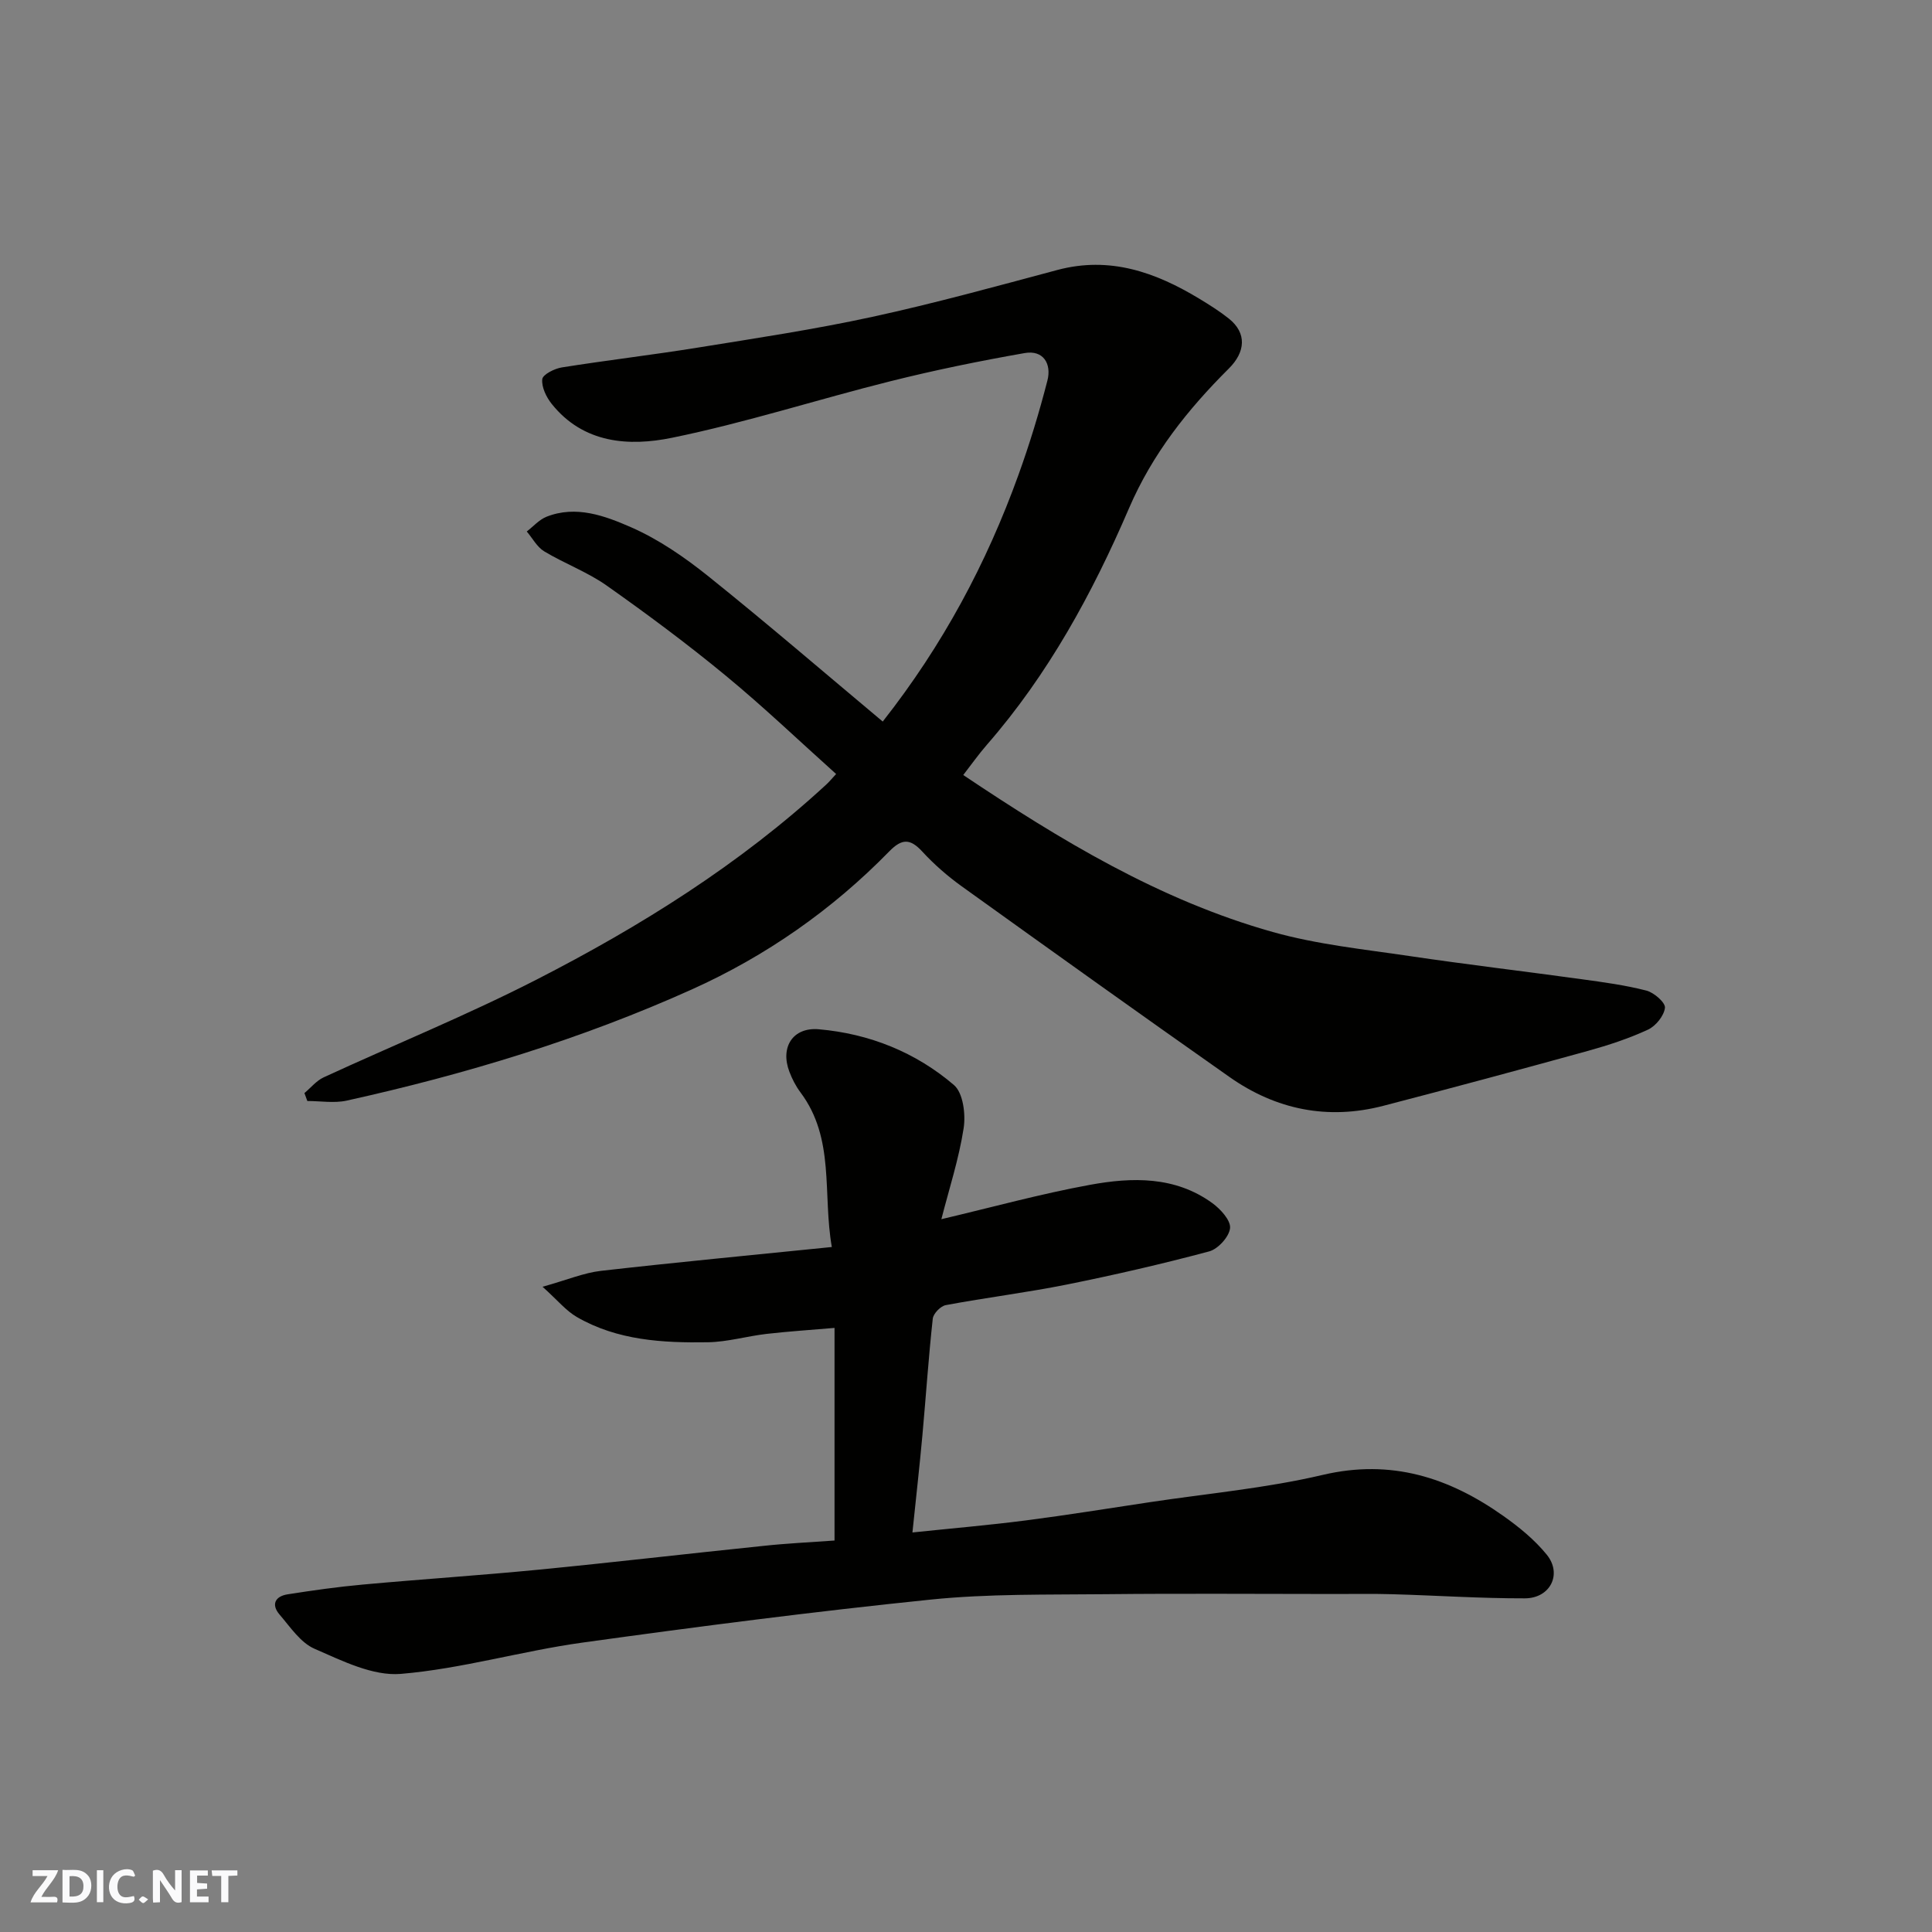
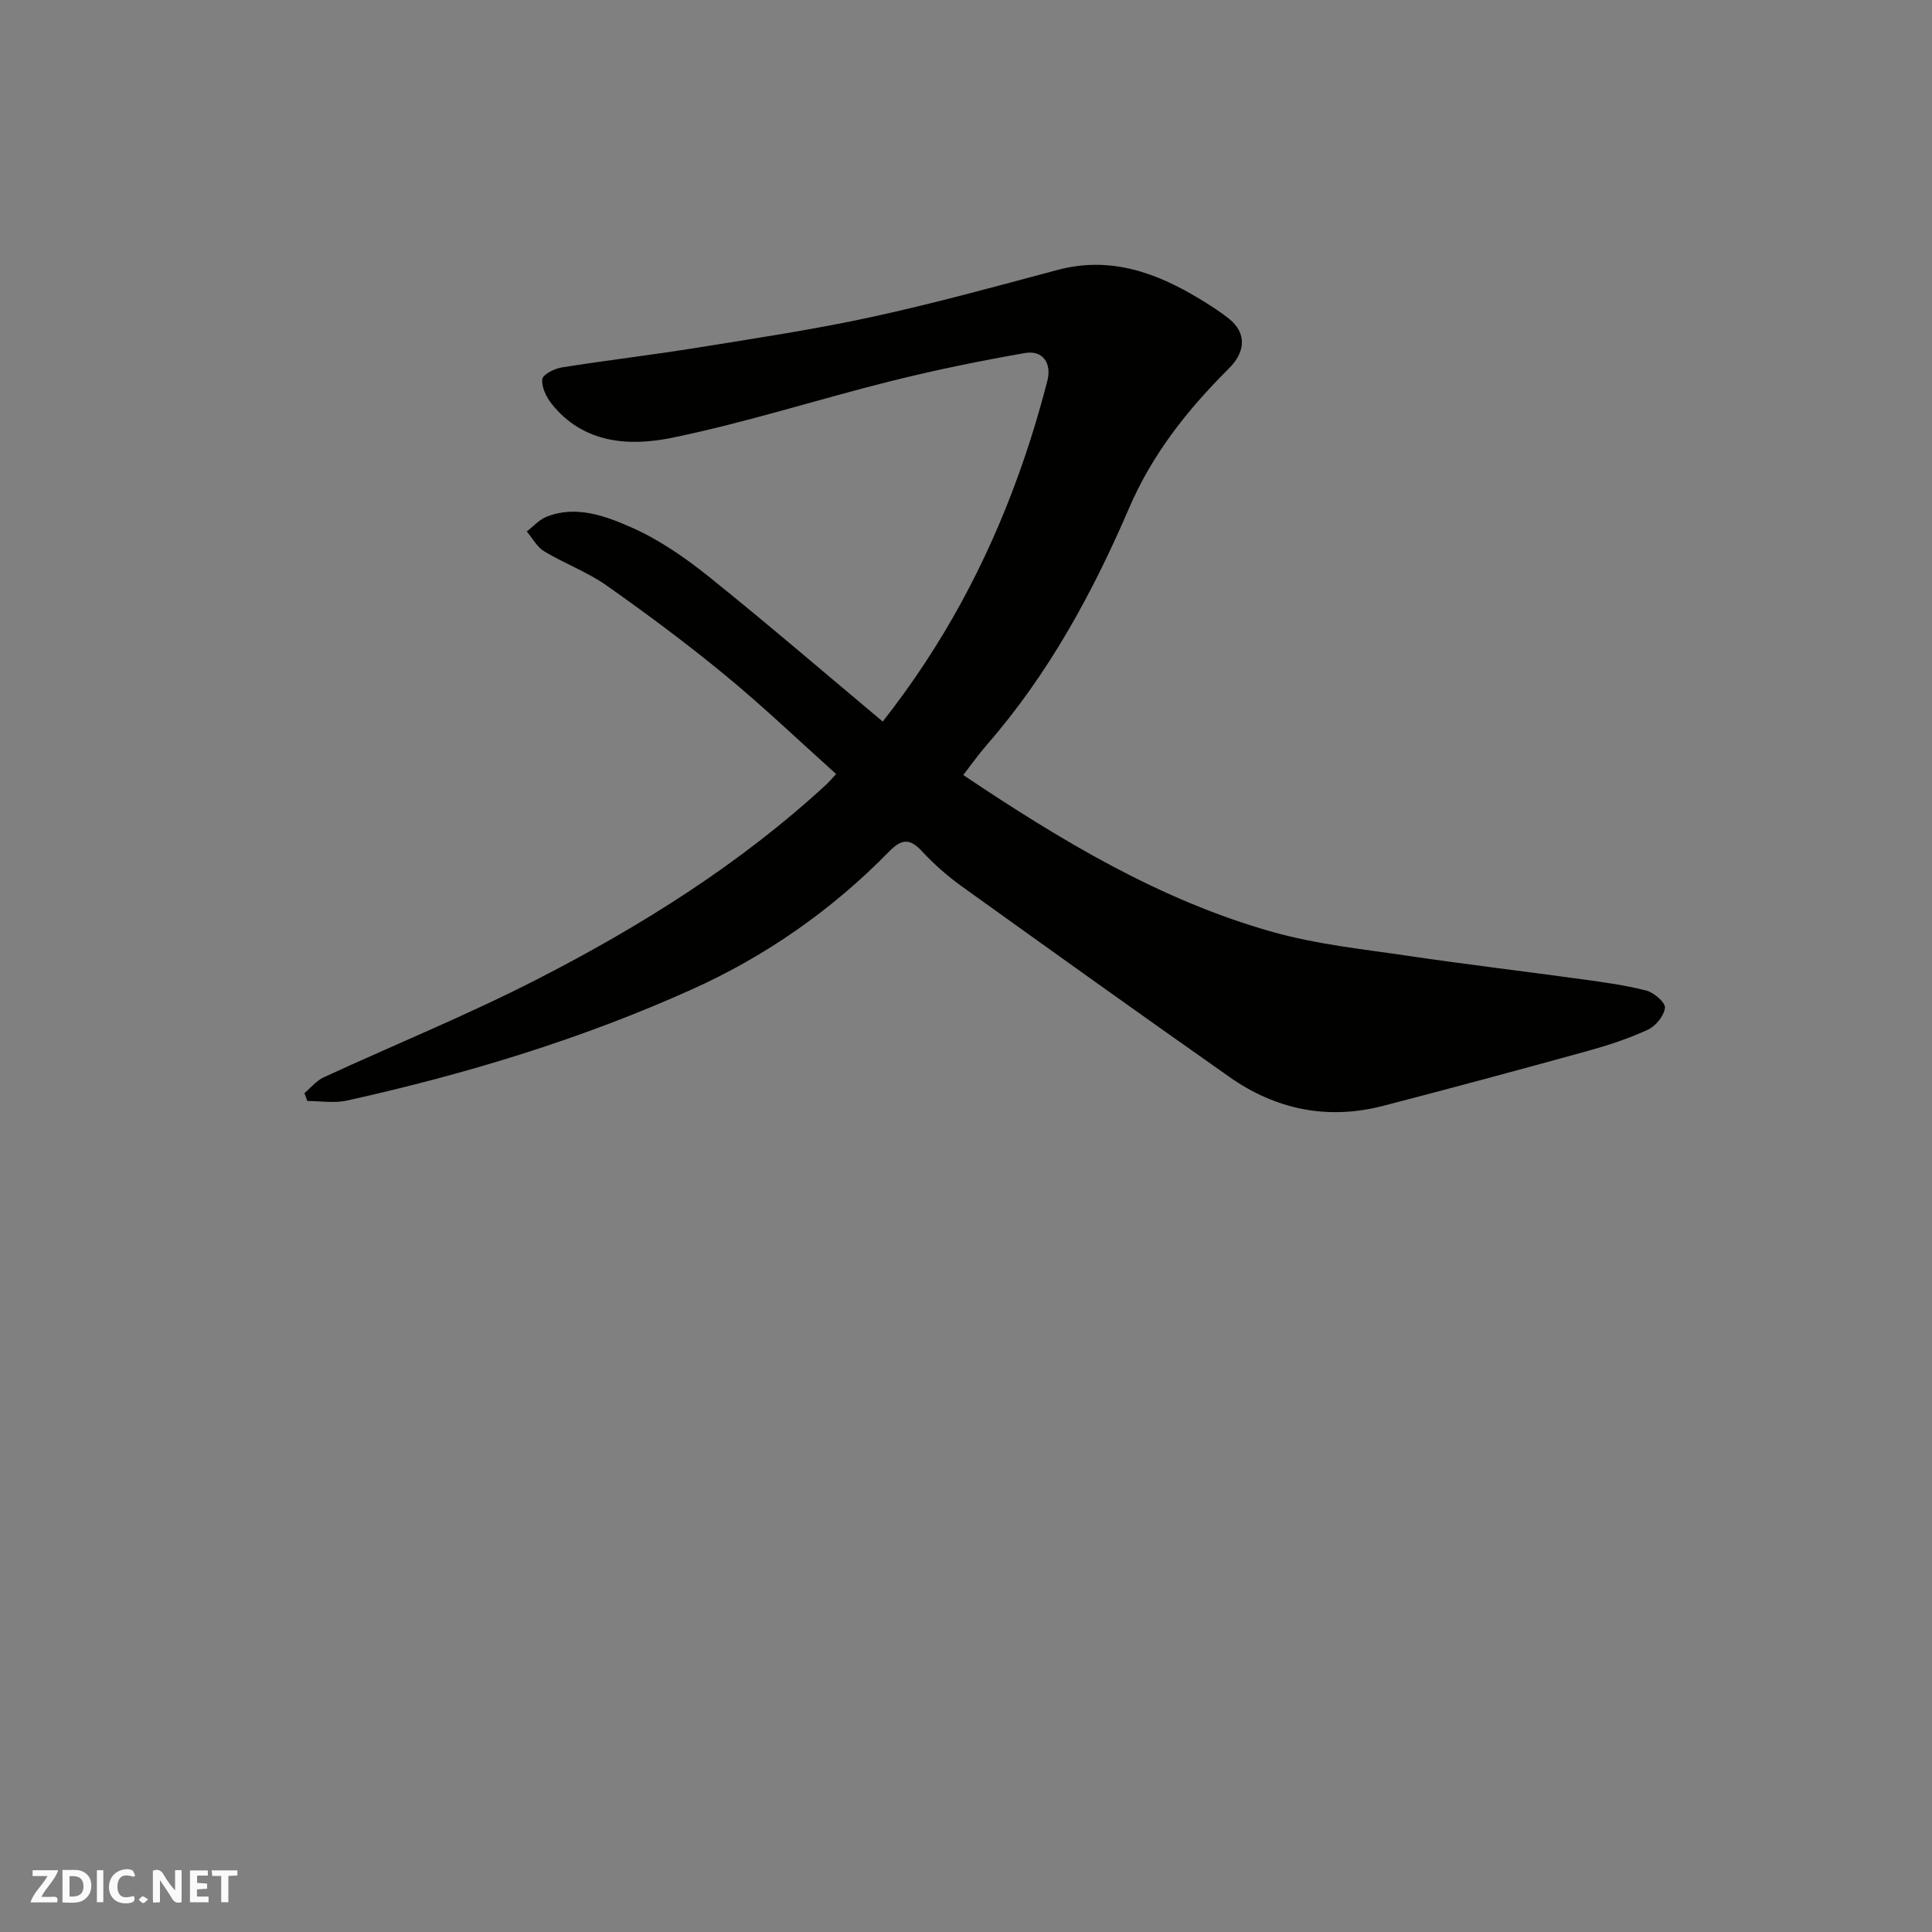
<svg xmlns="http://www.w3.org/2000/svg" enable-background="new 0 0 400 400" viewBox="0 0 400 400">
  <rect x="0" y="0" width="400" height="400" fill="#808080" stroke="none" />
  <g fill="#fafafb">
    <path d="m37.59 393.81c-.92.31-1.52.05-2-.78-.7-1.2-1.52-2.34-2.47-3.78v4.59c-.55.03-.95.05-1.41.07-.03-.37-.06-.64-.06-.91 0-1.91 0-3.81 0-5.7 1.13-.41 1.77-.03 2.29.91.62 1.11 1.38 2.14 2.31 3.19v-4.2h1.35v6.61z" />
    <path d="m12.94 393.88v-6.75c1.9.19 3.93-.54 5.37 1.29.8 1.01.78 2.88.03 3.97-1.37 1.97-3.4 1.51-5.4 1.49m1.45-1.22c2.04.12 2.92-.58 2.89-2.21-.03-1.51-.98-2.19-2.89-2z" />
    <path d="m11.81 393.87h-5.49c.68-2.18 2.47-3.48 3.51-5.45h-3.08v-1.21h5.29c-.71 2.13-2.44 3.48-3.47 5.51.86 0 1.63.04 2.39-.01.79-.05 1.14.21.85 1.16" />
    <path d="m39.33 393.86v-6.61h3.7v1.07h-2.22v1.52c.68.04 1.34.09 2.07.13v1.07c-.72.05-1.38.09-2.1.14v1.48h2.4v1.19h-3.85z" />
    <path d="m27.71 388.56c-1.15-.3-2.46-.61-3.1.64-.37.73-.41 1.93-.06 2.67.63 1.35 1.99.93 3.17.68.35.94-.01 1.32-.93 1.46-1.62.25-3.05-.27-3.76-1.48-.73-1.24-.6-3.03.31-4.17.88-1.11 2.71-1.7 4-1.16.32.13.44.74.65 1.12-.1.08-.19.16-.28.24" />
    <path d="m49.15 387.24v1.07c-.59.02-1.17.05-1.87.08v5.44h-1.48v-5.44h-1.85c-.05-.4-.08-.73-.13-1.15z" />
    <path d="m20.06 387.21h1.33v6.62h-1.33z" />
    <path d="m30.68 393.25c-.49.38-.8.79-1.05.76-.32-.05-.6-.45-.9-.7.26-.24.51-.64.8-.67.29-.04.62.3 1.15.61" />
  </g>
  <path d="m182.76 149.39c12.49-15.88 21.51-32.82 28.09-51.04 2.32-6.42 4.31-12.97 6.01-19.58.87-3.41-.81-6.36-4.72-5.67-9.29 1.63-18.55 3.52-27.7 5.81-15.15 3.78-30.06 8.61-45.33 11.73-8.88 1.82-18.32 1.2-24.88-7.01-1.12-1.4-2.13-3.48-1.96-5.12.1-.97 2.53-2.2 4.05-2.44 9.36-1.49 18.78-2.59 28.14-4.1 12.08-1.95 24.19-3.77 36.14-6.37 12.86-2.79 25.57-6.3 38.3-9.7 10.87-2.91 20.34.46 29.43 5.96 2.09 1.27 4.18 2.58 6.09 4.1 3.77 3.01 3.44 6.92 0 10.34-8.5 8.46-15.82 17.64-20.68 28.95-7.56 17.58-16.71 34.38-29.42 48.95-1.72 1.98-3.24 4.13-4.89 6.26 20.01 13.4 40.62 25.91 64.08 32.5 9.21 2.59 18.88 3.58 28.39 4.99 11.82 1.75 23.69 3.15 35.52 4.78 4.51.62 9.06 1.23 13.45 2.36 1.58.41 3.96 2.49 3.84 3.56-.19 1.66-1.9 3.78-3.52 4.53-3.96 1.83-8.16 3.21-12.37 4.38-14.12 3.9-28.26 7.71-42.43 11.39-11.48 2.98-22.19.81-31.81-5.95-18.57-13.05-37.03-26.26-55.47-39.5-2.93-2.11-5.71-4.53-8.15-7.18-2.5-2.72-4.21-2.75-6.85-.05-11.81 12.09-25.52 21.67-40.89 28.59-22.93 10.32-46.91 17.58-71.44 23.01-2.59.57-5.43.08-8.15.08-.2-.55-.4-1.09-.6-1.64 1.31-1.1 2.47-2.55 3.97-3.25 14.66-6.77 29.66-12.86 44.02-20.21 21.58-11.05 42.1-23.87 60.05-40.42.61-.56 1.14-1.21 2.04-2.18-7.64-6.85-15.03-13.92-22.9-20.4-7.94-6.55-16.23-12.71-24.64-18.64-3.98-2.8-8.7-4.53-12.9-7.06-1.49-.9-2.42-2.72-3.61-4.11 1.35-1.04 2.56-2.44 4.08-3.05 6.12-2.43 12.1-.19 17.44 2.14 5.75 2.51 11.13 6.22 16.06 10.17 12.16 9.75 23.97 19.92 36.12 30.09z" fill="#010100" />
-   <path d="m172.78 318.95c0-14.72 0-28.99 0-44.02-4.77.41-9.44.71-14.08 1.24-4.05.47-8.07 1.66-12.11 1.73-9.37.15-18.75-.37-27.15-5.22-2.24-1.29-3.98-3.46-7.11-6.27 5.09-1.42 8.52-2.88 12.06-3.29 15.64-1.78 31.31-3.26 47.83-4.94-1.94-11.07.71-22.39-6.48-32-.97-1.29-1.74-2.79-2.31-4.3-1.93-5.07.72-9.25 6.1-8.78 10.45.91 20.04 4.75 27.98 11.55 1.9 1.63 2.45 6.06 2 8.95-.98 6.33-2.99 12.5-4.61 18.82 10.57-2.49 20.58-5.25 30.75-7.11 8.72-1.6 17.64-1.83 25.36 3.79 1.69 1.23 3.82 3.56 3.66 5.17-.18 1.79-2.49 4.33-4.33 4.82-9.72 2.6-19.54 4.86-29.41 6.85-8.32 1.67-16.76 2.71-25.11 4.27-1.08.2-2.59 1.75-2.7 2.81-.88 8.01-1.41 16.05-2.14 24.08-.59 6.48-1.32 12.94-2.07 20.18 8.21-.86 15.85-1.51 23.45-2.49 8.59-1.11 17.14-2.49 25.7-3.78 11.95-1.8 24.08-2.89 35.81-5.65 14.17-3.33 26.14.54 37.38 8.5 3.27 2.31 6.49 4.94 8.99 8.02 3.25 4 .74 9.03-4.54 9.04-9.1.02-18.19-.59-27.29-.85-3.99-.12-8-.05-11.99-.05-15.83 0-31.65-.13-47.48.04-12.1.13-24.27-.11-36.27 1.12-24.1 2.47-48.15 5.58-72.14 8.91-12.58 1.75-24.93 5.41-37.53 6.47-5.81.49-12.18-2.72-17.88-5.2-2.9-1.26-5.02-4.5-7.23-7.07-1.79-2.08-.94-3.79 1.65-4.2 5.16-.81 10.35-1.55 15.55-2.02 12.12-1.11 24.27-1.9 36.38-3.08 15.51-1.51 30.99-3.33 46.49-4.92 4.73-.52 9.51-.74 14.82-1.12z" fill="#010100" />
</svg>